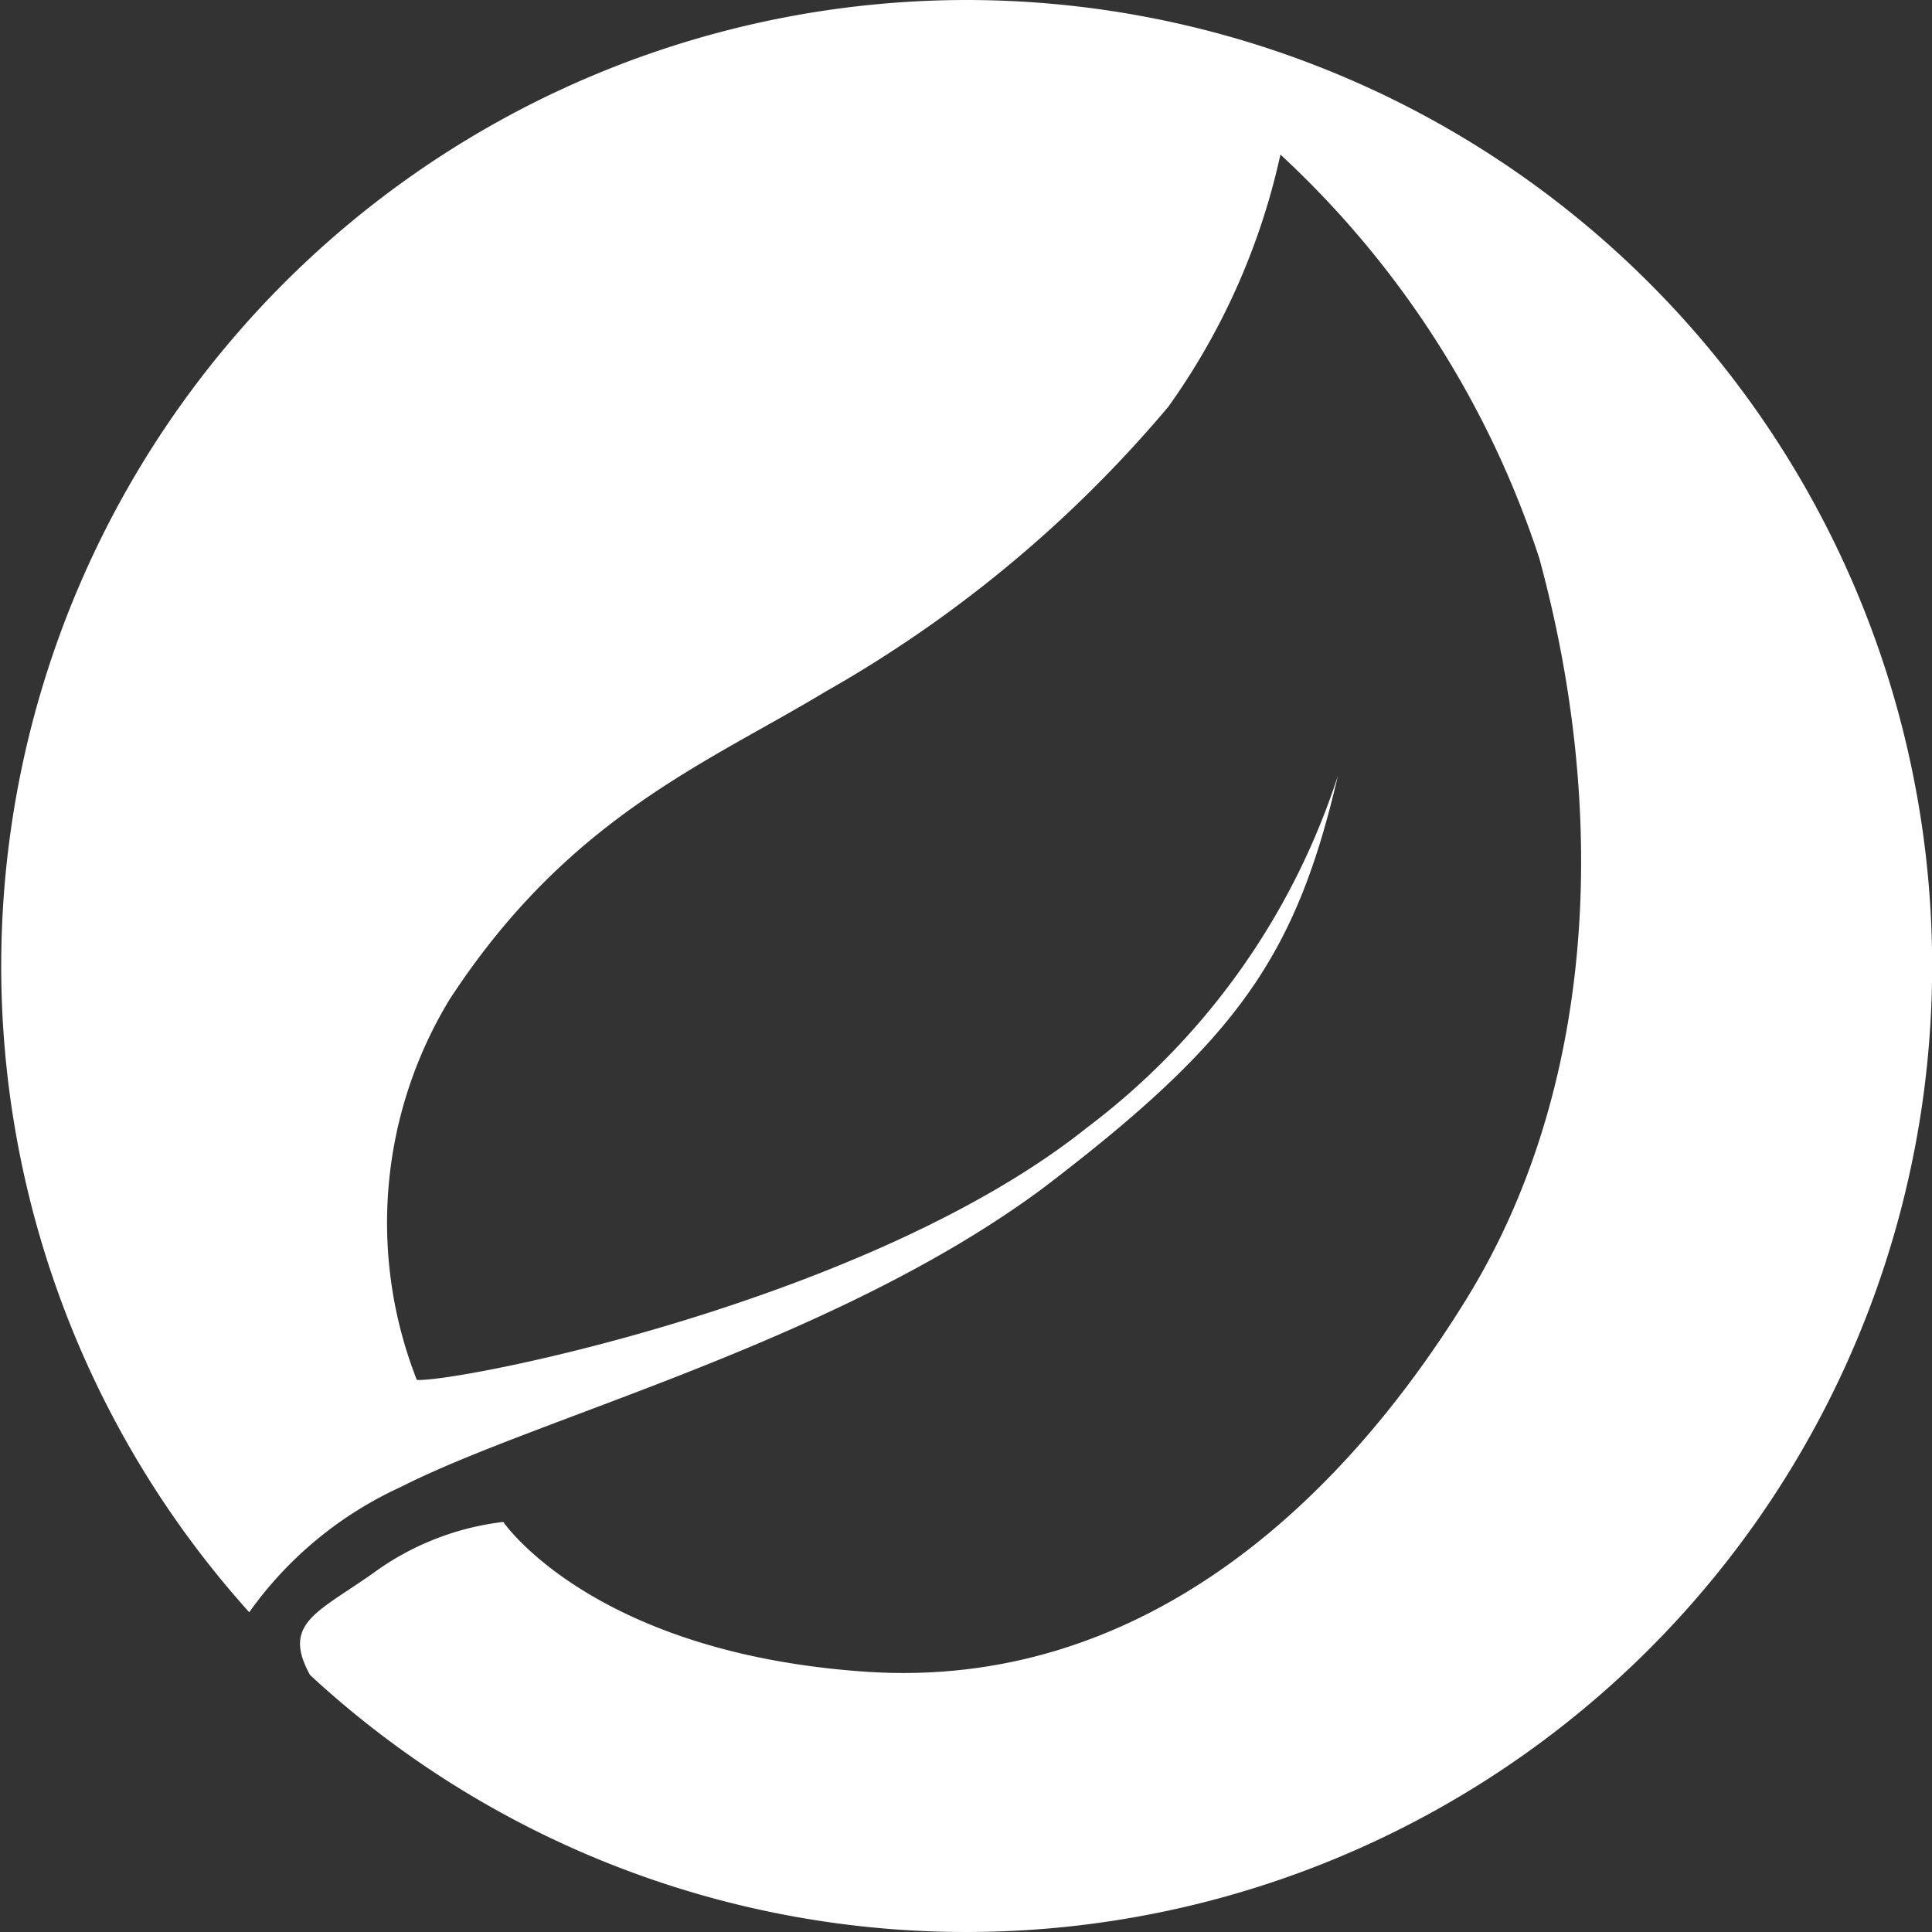
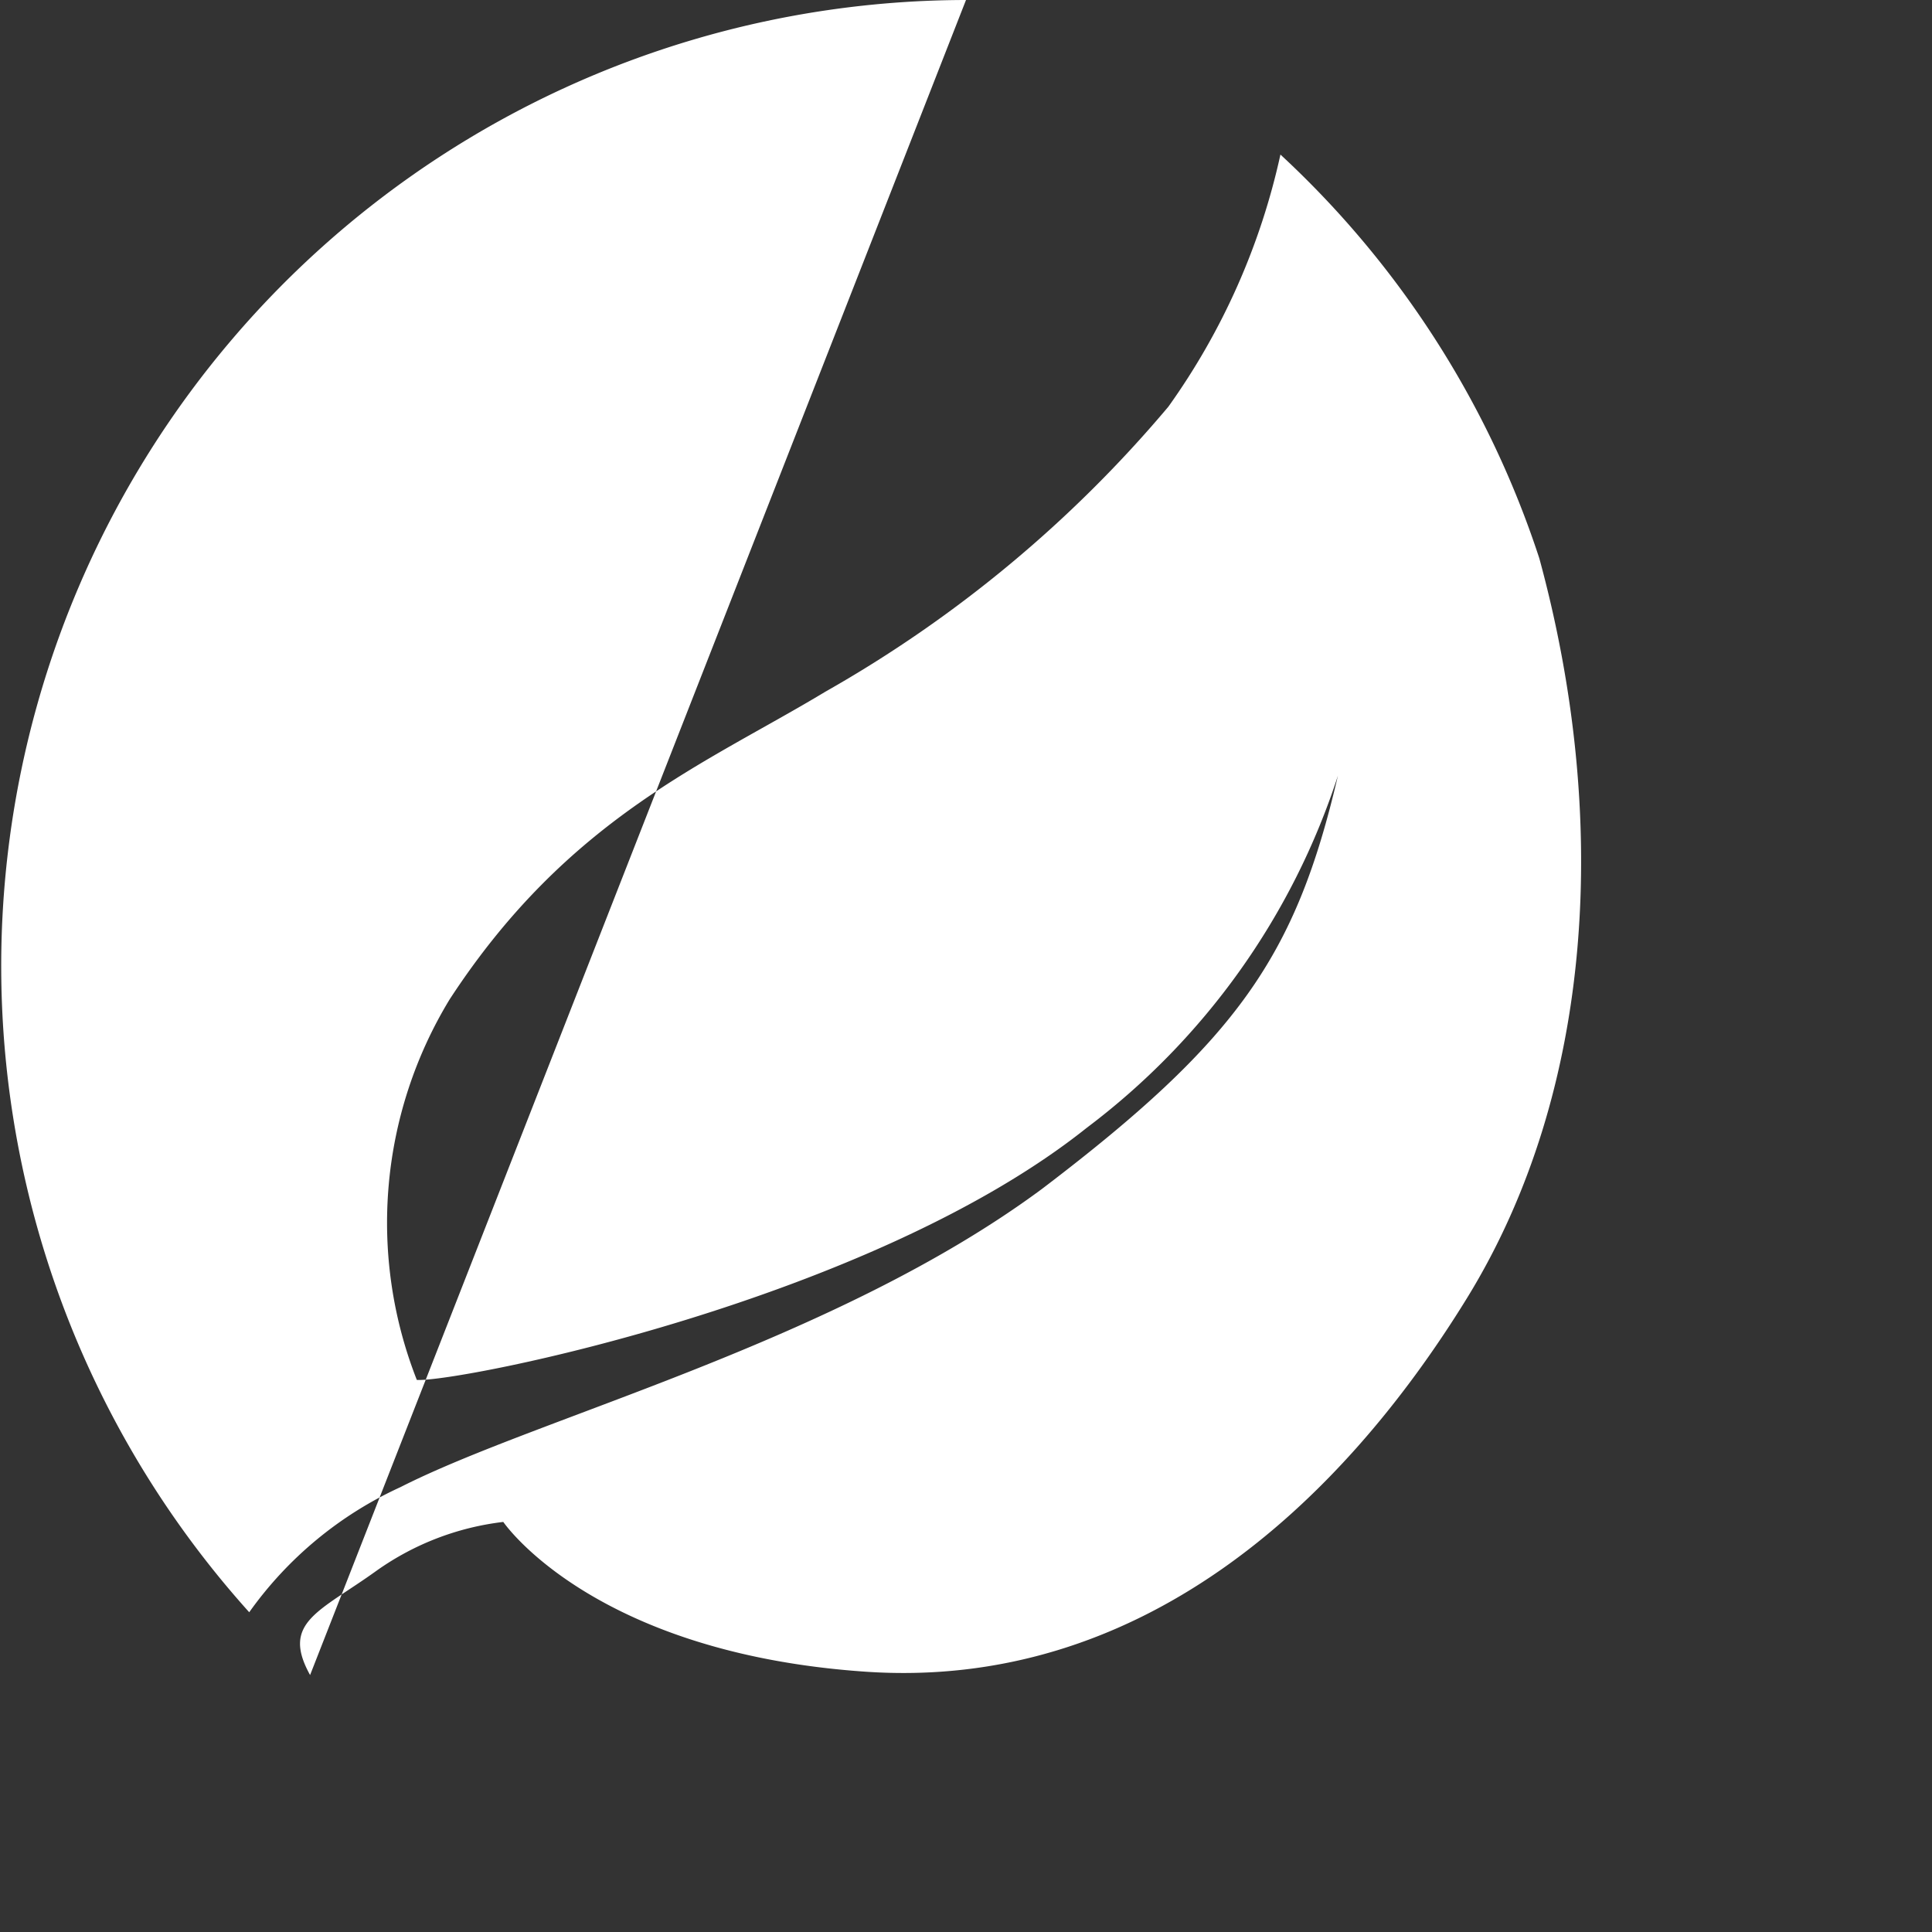
<svg xmlns="http://www.w3.org/2000/svg" id="图层_1" data-name="图层 1" viewBox="0 0 40 40">
  <rect x="0" y="0" width="40" height="40" fill="#333333" stroke="none" />
  <defs>
    <style>.cls-1{fill:#fff;}</style>
  </defs>
  <title>ccm 公链</title>
-   <path class="cls-1" d="M20,0A20,20,0,0,0,5.16,33.38a7.85,7.85,0,0,1,3.13-2.59c2.85-1.45,9-3,13.29-6.18,4.05-3.08,5.25-4.82,6.12-8.55a14.85,14.85,0,0,1-5.2,7.29C18,26.94,9.5,28.62,8.63,28.57a8.9,8.9,0,0,1,.68-7.88c2.46-3.77,5.31-4.88,7.78-6.37a26.09,26.09,0,0,0,7.1-5.9A14.19,14.19,0,0,0,26.51,3.2a19.75,19.75,0,0,1,5.36,8.36c1.45,5.32,1.16,11-1.5,15.32S23.56,35,17.91,34.61s-7.49-3.1-7.49-3.1a5.68,5.68,0,0,0-2.61,1c-1.19.86-2,1.07-1.39,2.17A20,20,0,1,0,20,0Z" />
+   <path class="cls-1" d="M20,0A20,20,0,0,0,5.16,33.38a7.85,7.85,0,0,1,3.13-2.59c2.85-1.45,9-3,13.29-6.18,4.05-3.08,5.25-4.82,6.12-8.55a14.85,14.85,0,0,1-5.2,7.29C18,26.94,9.5,28.62,8.63,28.57a8.9,8.9,0,0,1,.68-7.88c2.46-3.77,5.31-4.88,7.78-6.37a26.09,26.09,0,0,0,7.1-5.9A14.19,14.19,0,0,0,26.51,3.2a19.75,19.75,0,0,1,5.36,8.36c1.45,5.32,1.16,11-1.5,15.32S23.56,35,17.91,34.61s-7.49-3.1-7.49-3.1a5.68,5.68,0,0,0-2.61,1c-1.19.86-2,1.07-1.39,2.17Z" />
</svg>